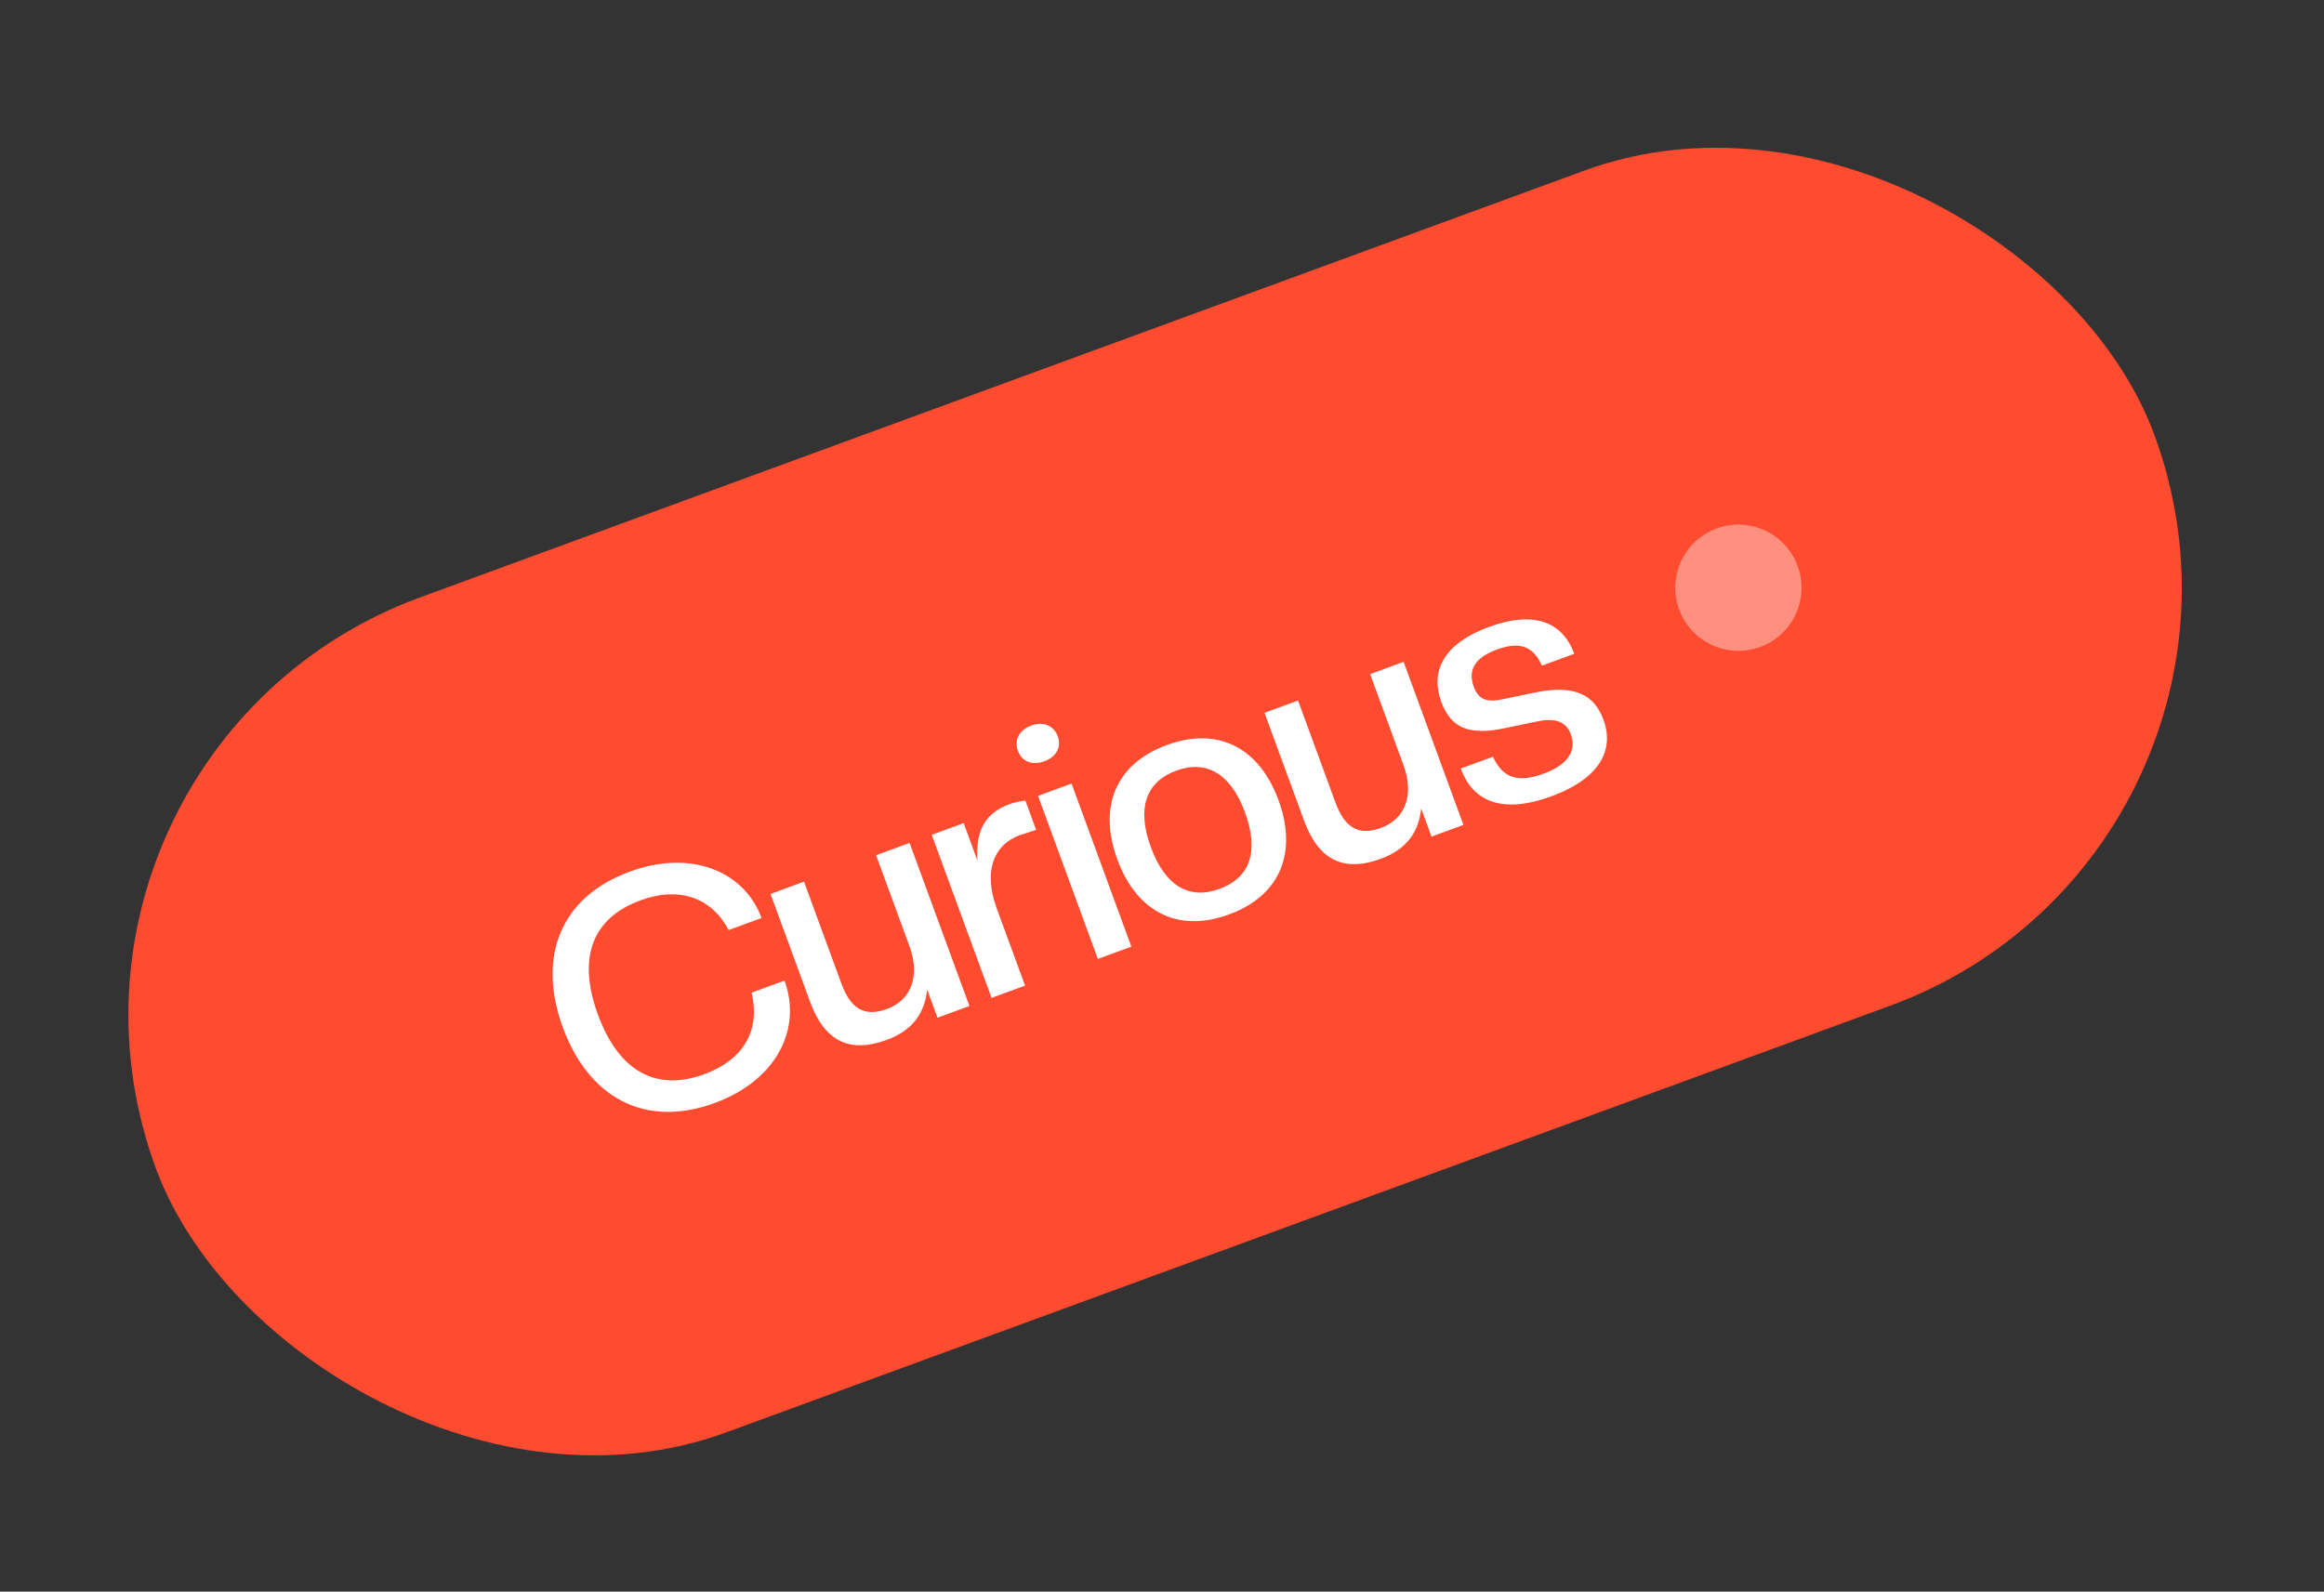
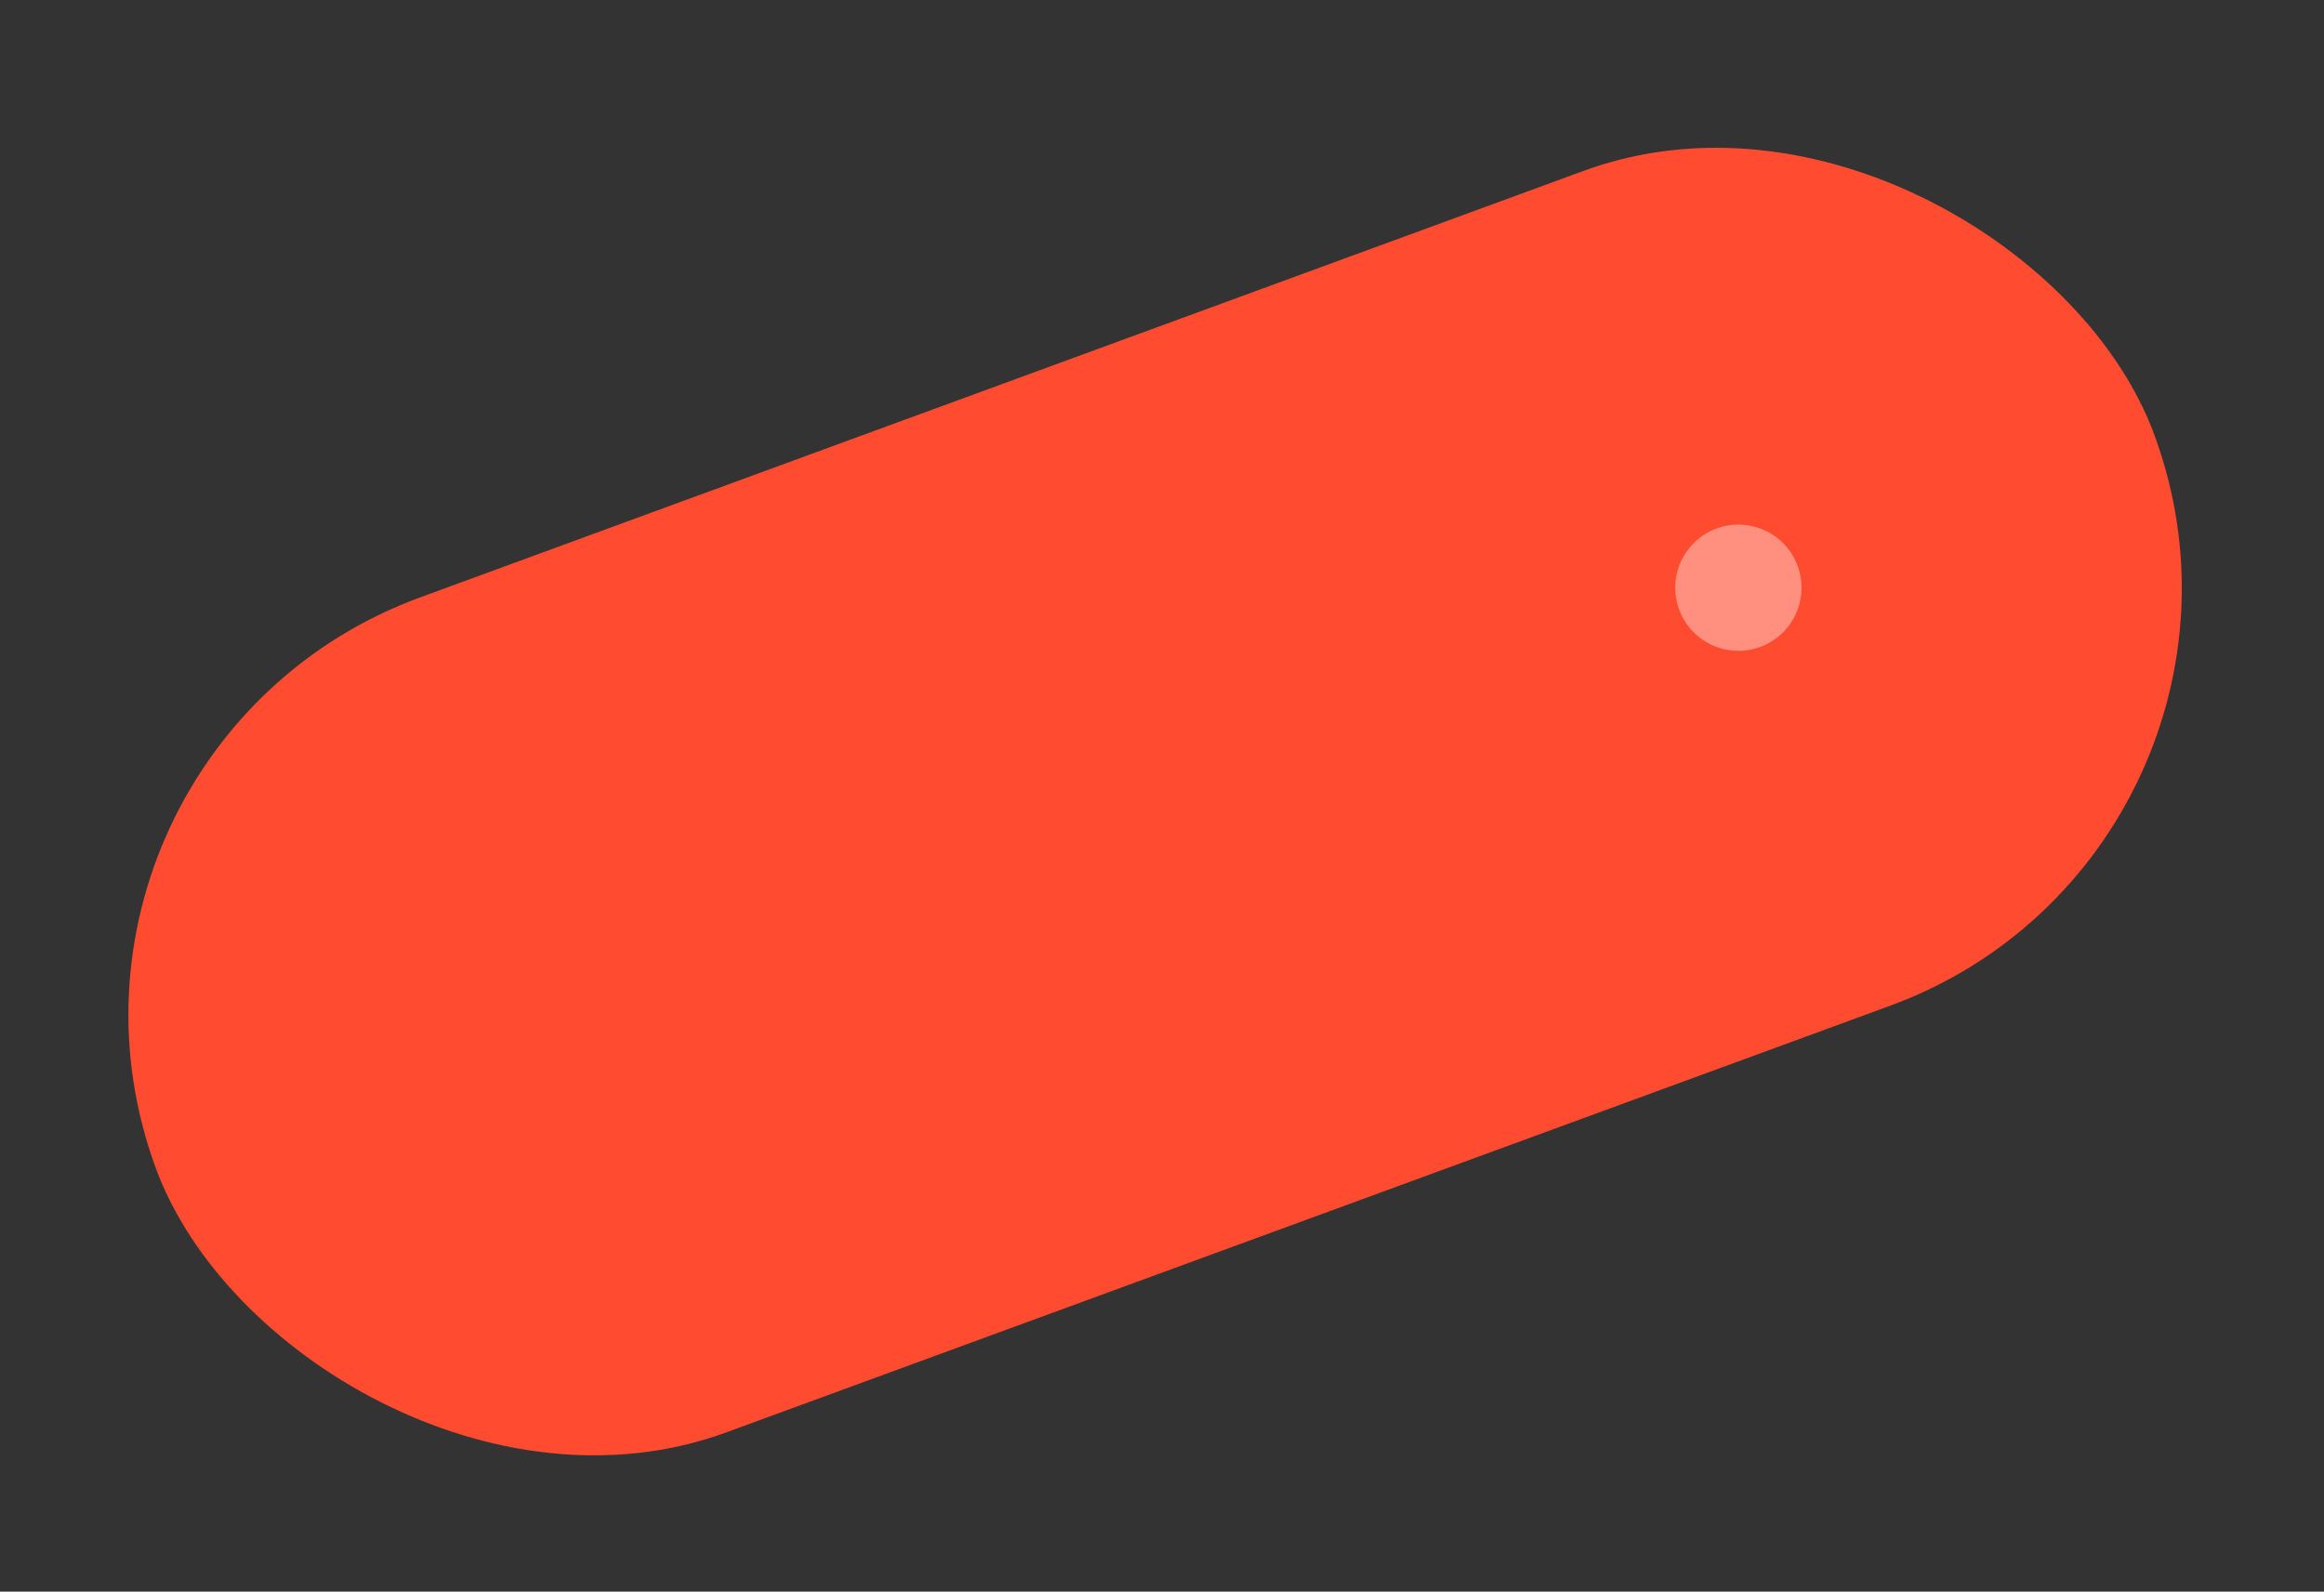
<svg xmlns="http://www.w3.org/2000/svg" width="127" height="87" viewBox="0 0 127 87" fill="none">
  <rect x="0" y="0" width="127" height="87" fill="#333333" stroke="none" />
  <rect x="0.141" y="41.02" width="116.34" height="48.612" rx="24.306" transform="rotate(-20.137 0.141 41.02)" fill="#FF4B2F" />
-   <path d="M39.053 60.292C35.165 61.717 32.131 59.91 30.756 56.16C29.381 52.411 30.528 49.071 34.415 47.645C37.767 46.416 40.679 47.622 41.616 50.179L39.819 50.838C38.968 49.21 37.29 48.375 34.992 49.218C32.314 50.199 31.559 52.417 32.674 55.457C33.789 58.498 35.798 59.702 38.476 58.72C40.739 57.89 41.54 56.224 41.074 54.259L42.871 53.6C43.827 56.209 42.473 59.038 39.053 60.292ZM48.461 56.842C46.422 57.59 45.058 56.914 44.266 54.754L42.106 48.863L43.937 48.191L45.977 53.755C46.471 55.102 47.208 55.616 48.469 55.153C49.8 54.666 50.296 53.347 49.7 51.723L47.876 46.747L49.707 46.076L52.976 54.99L51.231 55.63L50.667 54.093C50.54 55.296 49.947 56.297 48.461 56.842ZM56.017 53.875L54.186 54.547L50.917 45.632L52.662 44.992L53.416 47.048C53.306 45.305 53.886 44.426 55.181 43.951C55.423 43.862 55.788 43.787 56.031 43.757L56.62 45.364L55.727 45.652C54.275 46.184 53.737 47.656 54.465 49.642L56.017 53.875ZM61.826 51.745L59.995 52.417L56.726 43.502L58.557 42.831L61.826 51.745ZM57.072 41.611C56.363 41.871 55.831 41.596 55.628 41.043C55.426 40.49 55.647 39.919 56.356 39.659C57.047 39.406 57.602 39.692 57.805 40.245C58.008 40.798 57.763 41.358 57.072 41.611ZM67.16 49.986C64.326 51.025 62.095 49.804 61.056 46.971C60.018 44.138 60.931 41.764 63.764 40.725C66.598 39.686 68.829 40.907 69.868 43.74C70.906 46.573 69.993 48.947 67.16 49.986ZM66.647 48.586C68.288 47.984 68.828 46.571 68.036 44.411C67.251 42.269 65.919 41.523 64.277 42.125C62.636 42.727 62.102 44.157 62.888 46.299C63.68 48.459 65.005 49.188 66.647 48.586ZM75.458 46.943C73.419 47.69 72.055 47.015 71.263 44.855L69.102 38.964L70.934 38.292L72.974 43.855C73.468 45.203 74.205 45.717 75.466 45.254C76.796 44.767 77.293 43.448 76.697 41.824L74.873 36.848L76.704 36.176L79.973 45.091L78.228 45.731L77.664 44.194C77.537 45.397 76.944 46.398 75.458 46.943ZM84.771 43.528C81.972 44.554 80.451 43.72 79.824 42.01L81.586 41.364C82.046 42.352 82.749 42.878 84.338 42.295C85.893 41.725 86.113 40.88 85.834 40.12C85.574 39.411 84.923 39.239 84.032 39.428L82.302 39.788C80.341 40.213 79.306 39.848 78.761 38.362C78.197 36.825 78.715 35.243 81.375 34.268C84.036 33.292 85.453 34.164 86.03 35.736L84.267 36.382C83.877 35.585 83.328 34.943 81.808 35.501C80.512 35.976 80.225 36.689 80.541 37.553C80.808 38.278 81.317 38.385 82.046 38.236L83.776 37.876C85.685 37.47 87.032 37.721 87.627 39.345C88.191 40.882 87.57 42.502 84.771 43.528Z" fill="white" />
  <circle cx="94.998" cy="32.126" r="3.45" transform="rotate(-21.654 94.998 32.126)" fill="white" fill-opacity="0.38" />
</svg>